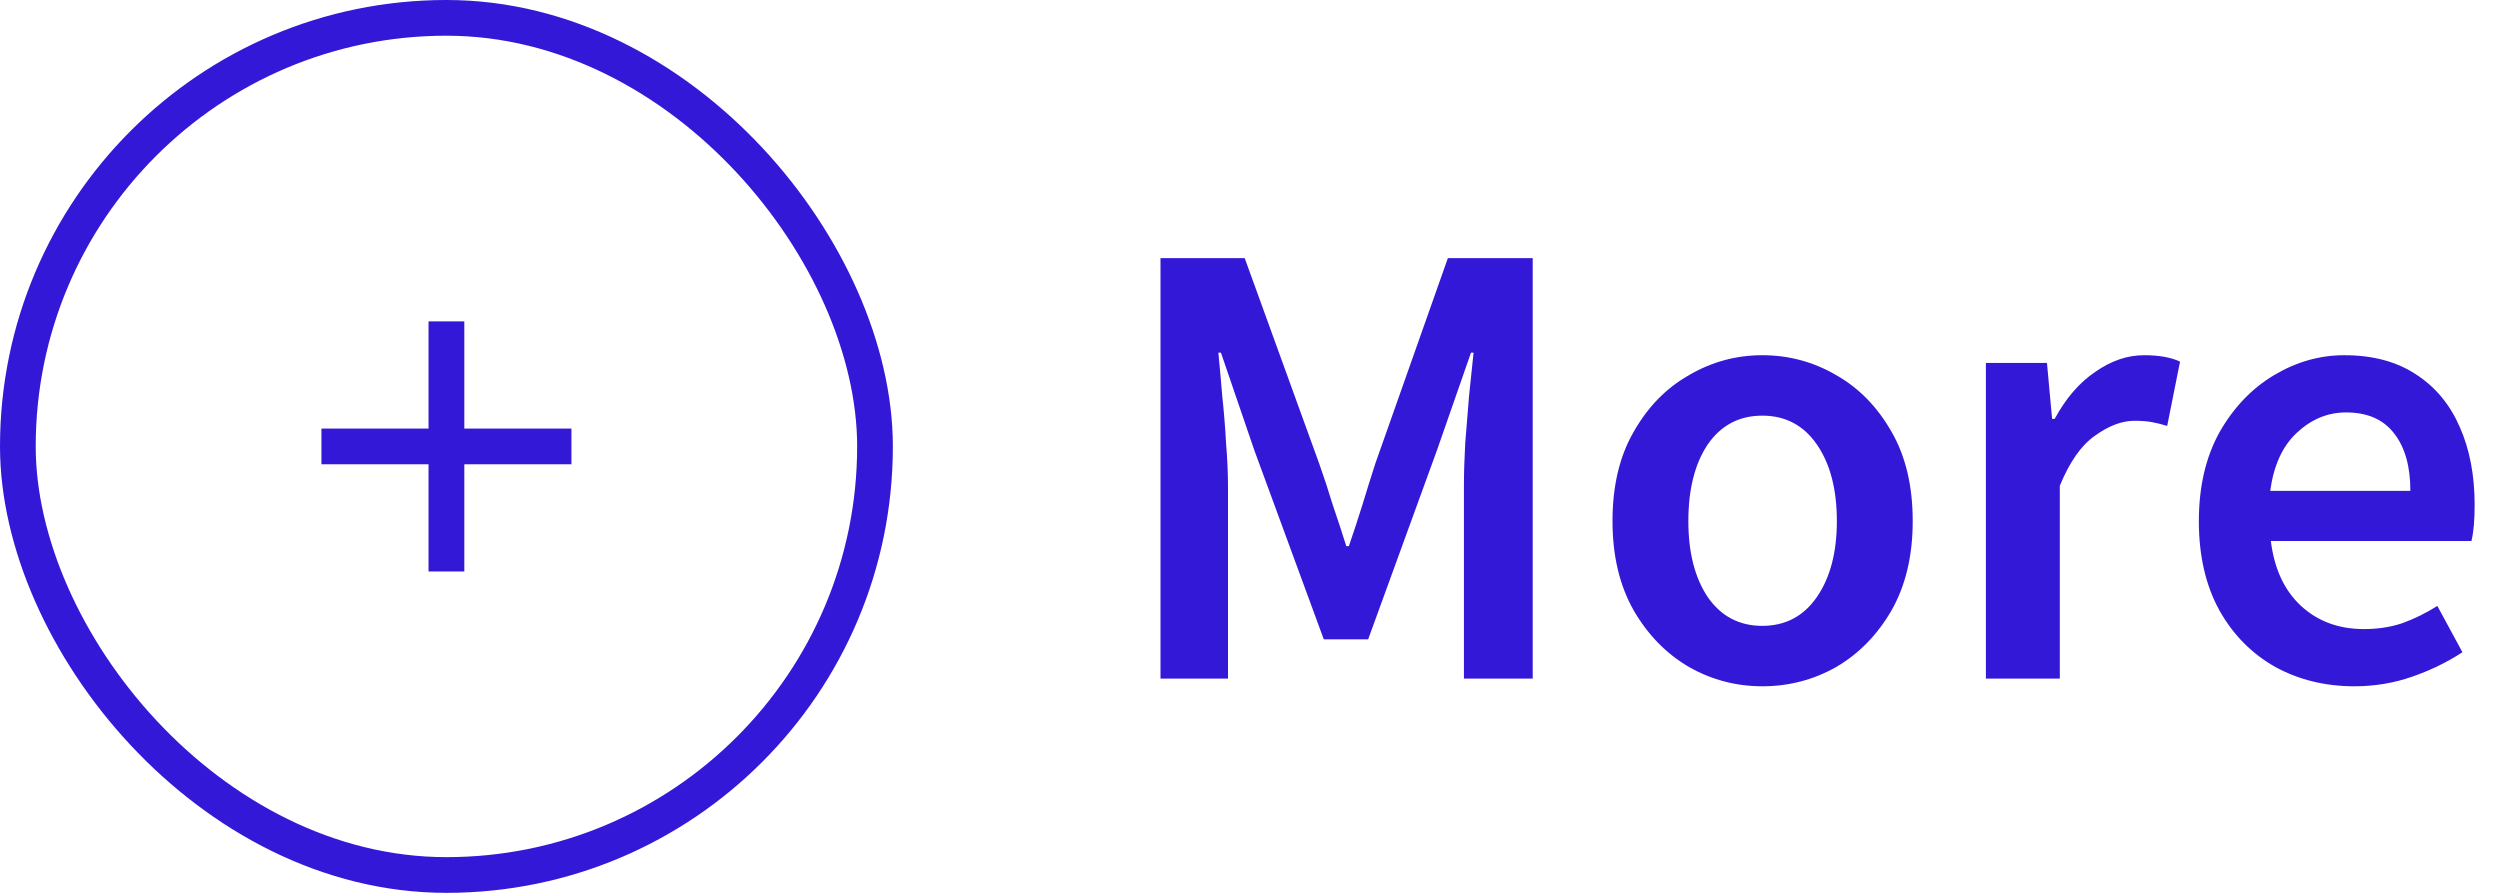
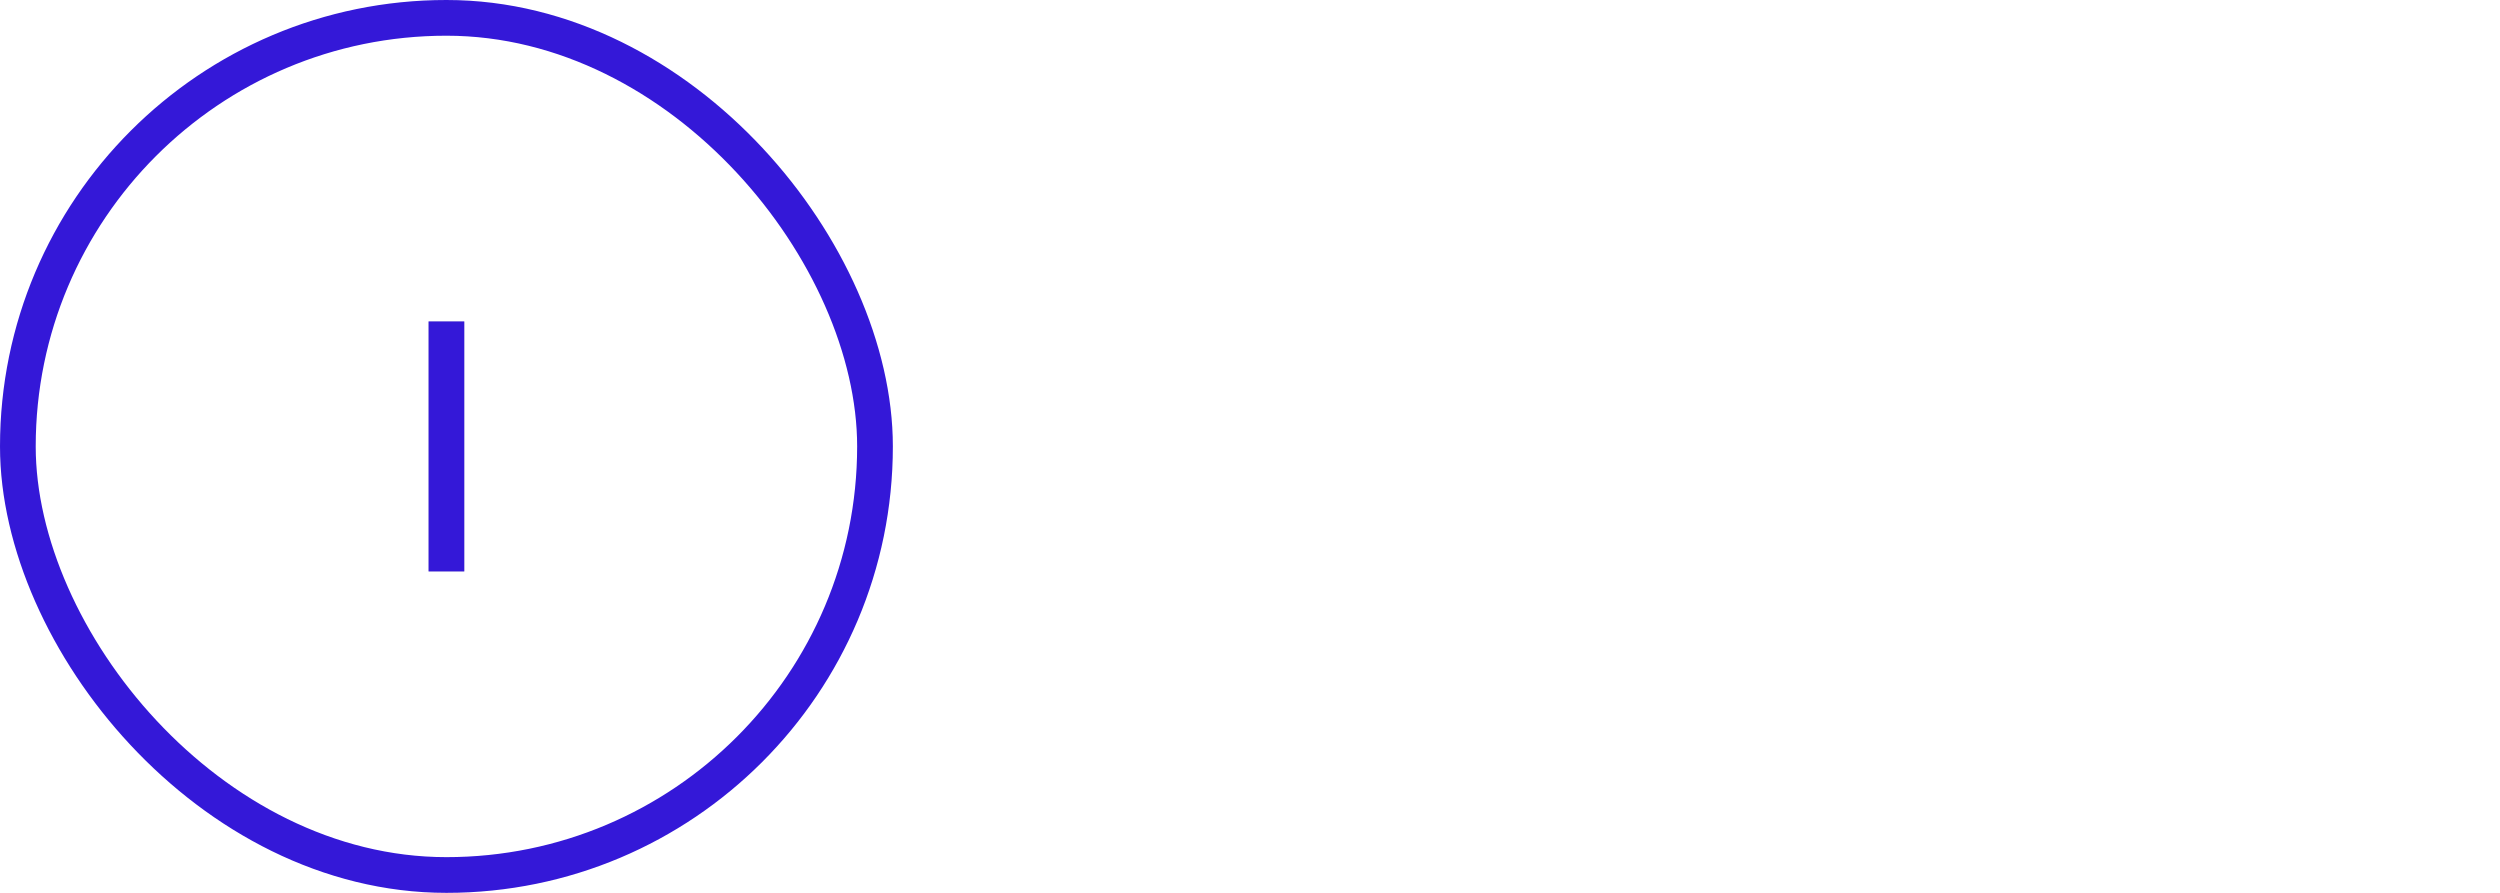
<svg xmlns="http://www.w3.org/2000/svg" width="70" height="25" viewBox="0 0 70 25" fill="none">
  <path d="M12.5 9V16" stroke="#DADADA" />
  <path d="M12.5 9V16" stroke="#3418D8" />
-   <path d="M16 12.5L9 12.5" stroke="#3418D8" />
  <rect x="0.5" y="0.5" width="24" height="24" rx="12" stroke="#3418D8" />
-   <path d="M32.494 19V7.228H34.852L36.94 12.988C37.072 13.36 37.198 13.744 37.318 14.14C37.45 14.524 37.576 14.908 37.696 15.292H37.768C37.9 14.908 38.026 14.524 38.146 14.14C38.266 13.744 38.386 13.36 38.506 12.988L40.54 7.228H42.916V19H40.99V13.618C40.99 13.246 41.002 12.844 41.026 12.412C41.062 11.968 41.098 11.524 41.134 11.08C41.182 10.636 41.224 10.234 41.26 9.874H41.188L40.234 12.61L38.308 17.902H37.066L35.122 12.61L34.186 9.874H34.114C34.15 10.234 34.186 10.636 34.222 11.08C34.27 11.524 34.306 11.968 34.33 12.412C34.366 12.844 34.384 13.246 34.384 13.618V19H32.494ZM49.344 19.216C48.612 19.216 47.928 19.036 47.292 18.676C46.656 18.304 46.14 17.776 45.744 17.092C45.348 16.396 45.15 15.562 45.15 14.59C45.15 13.606 45.348 12.772 45.744 12.088C46.14 11.392 46.656 10.864 47.292 10.504C47.928 10.132 48.612 9.946 49.344 9.946C50.088 9.946 50.778 10.132 51.414 10.504C52.05 10.864 52.566 11.392 52.962 12.088C53.358 12.772 53.556 13.606 53.556 14.59C53.556 15.562 53.358 16.396 52.962 17.092C52.566 17.776 52.05 18.304 51.414 18.676C50.778 19.036 50.088 19.216 49.344 19.216ZM49.344 17.524C49.992 17.524 50.502 17.254 50.874 16.714C51.246 16.174 51.432 15.466 51.432 14.59C51.432 13.702 51.246 12.988 50.874 12.448C50.502 11.908 49.992 11.638 49.344 11.638C48.696 11.638 48.186 11.908 47.814 12.448C47.454 12.988 47.274 13.702 47.274 14.59C47.274 15.466 47.454 16.174 47.814 16.714C48.186 17.254 48.696 17.524 49.344 17.524ZM55.605 19V10.162H57.315L57.459 11.728H57.531C57.843 11.152 58.221 10.714 58.665 10.414C59.109 10.102 59.565 9.946 60.033 9.946C60.453 9.946 60.789 10.006 61.041 10.126L60.681 11.926C60.525 11.878 60.381 11.842 60.249 11.818C60.117 11.794 59.955 11.782 59.763 11.782C59.415 11.782 59.049 11.92 58.665 12.196C58.281 12.46 57.951 12.928 57.675 13.6V19H55.605ZM65.924 19.216C65.108 19.216 64.37 19.036 63.71 18.676C63.05 18.304 62.528 17.776 62.144 17.092C61.76 16.396 61.568 15.562 61.568 14.59C61.568 13.63 61.76 12.802 62.144 12.106C62.54 11.41 63.05 10.876 63.674 10.504C64.298 10.132 64.952 9.946 65.636 9.946C66.44 9.946 67.112 10.126 67.652 10.486C68.192 10.834 68.6 11.326 68.876 11.962C69.152 12.586 69.29 13.312 69.29 14.14C69.29 14.572 69.26 14.908 69.2 15.148H63.584C63.68 15.928 63.962 16.534 64.43 16.966C64.898 17.398 65.486 17.614 66.194 17.614C66.578 17.614 66.932 17.56 67.256 17.452C67.592 17.332 67.922 17.17 68.246 16.966L68.948 18.262C68.528 18.538 68.06 18.766 67.544 18.946C67.028 19.126 66.488 19.216 65.924 19.216ZM63.566 13.744H67.49C67.49 13.06 67.34 12.526 67.04 12.142C66.74 11.746 66.29 11.548 65.69 11.548C65.174 11.548 64.712 11.74 64.304 12.124C63.908 12.496 63.662 13.036 63.566 13.744Z" fill="#3418D8" />
</svg>